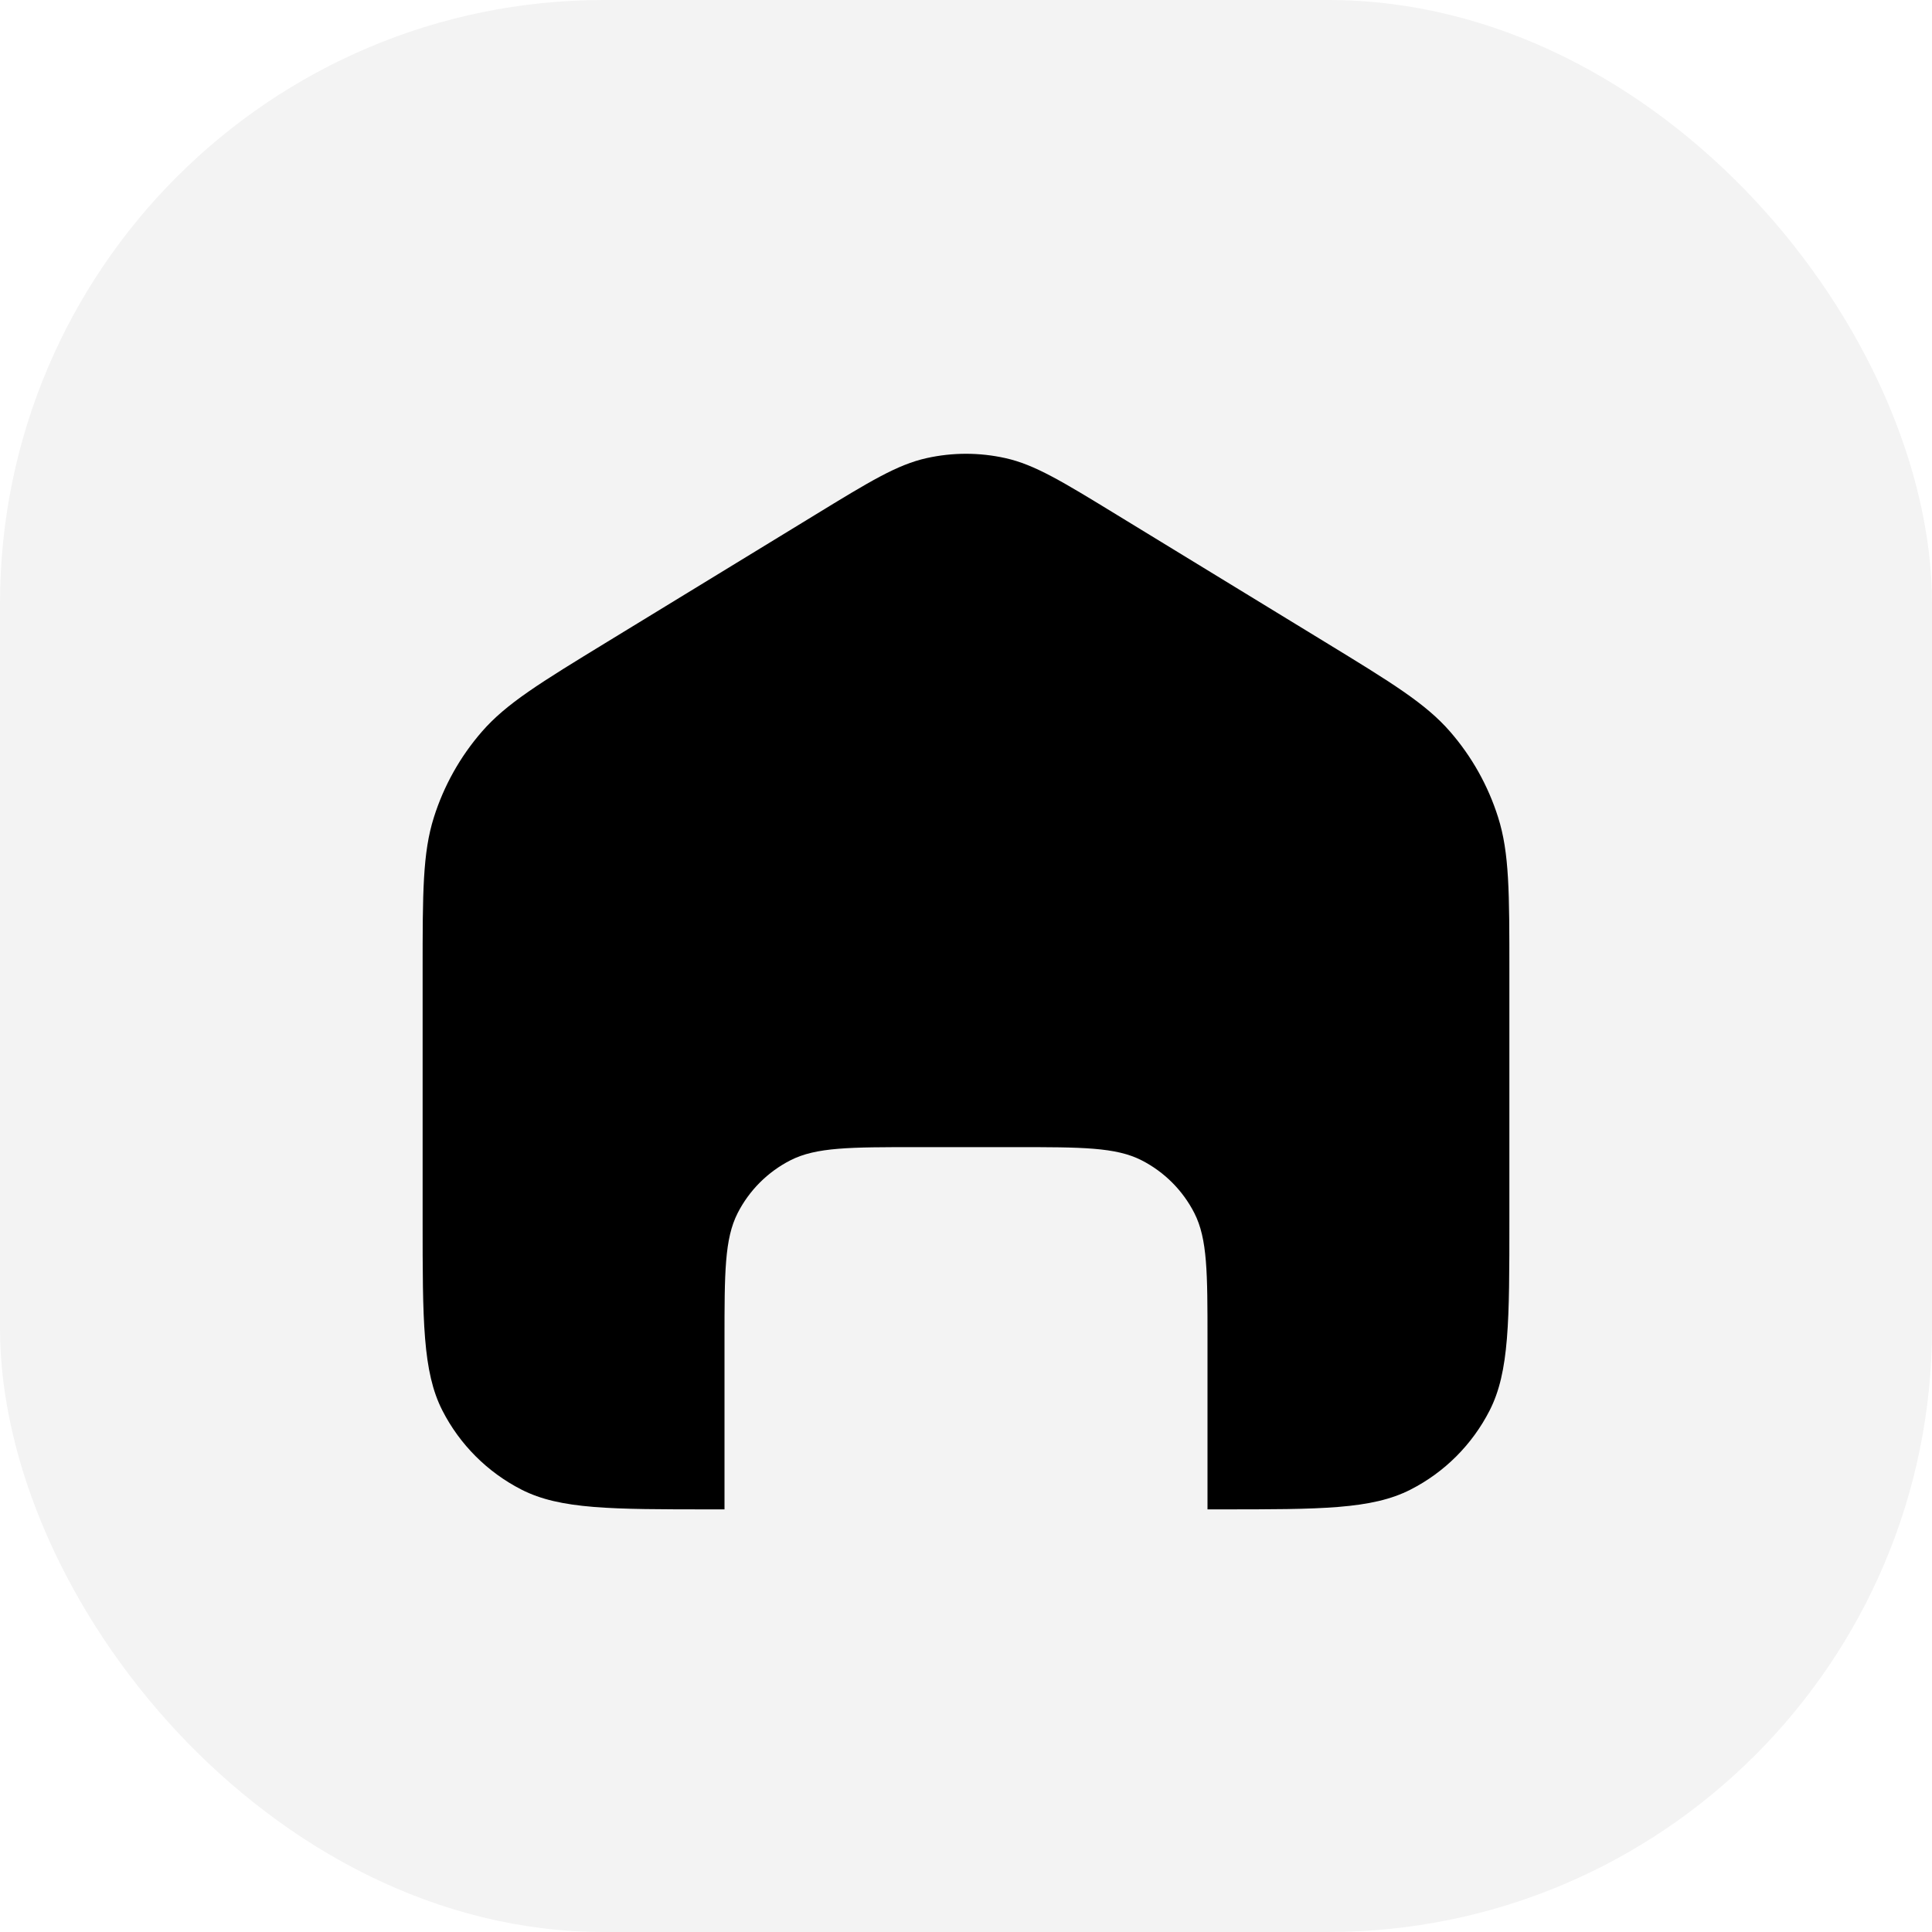
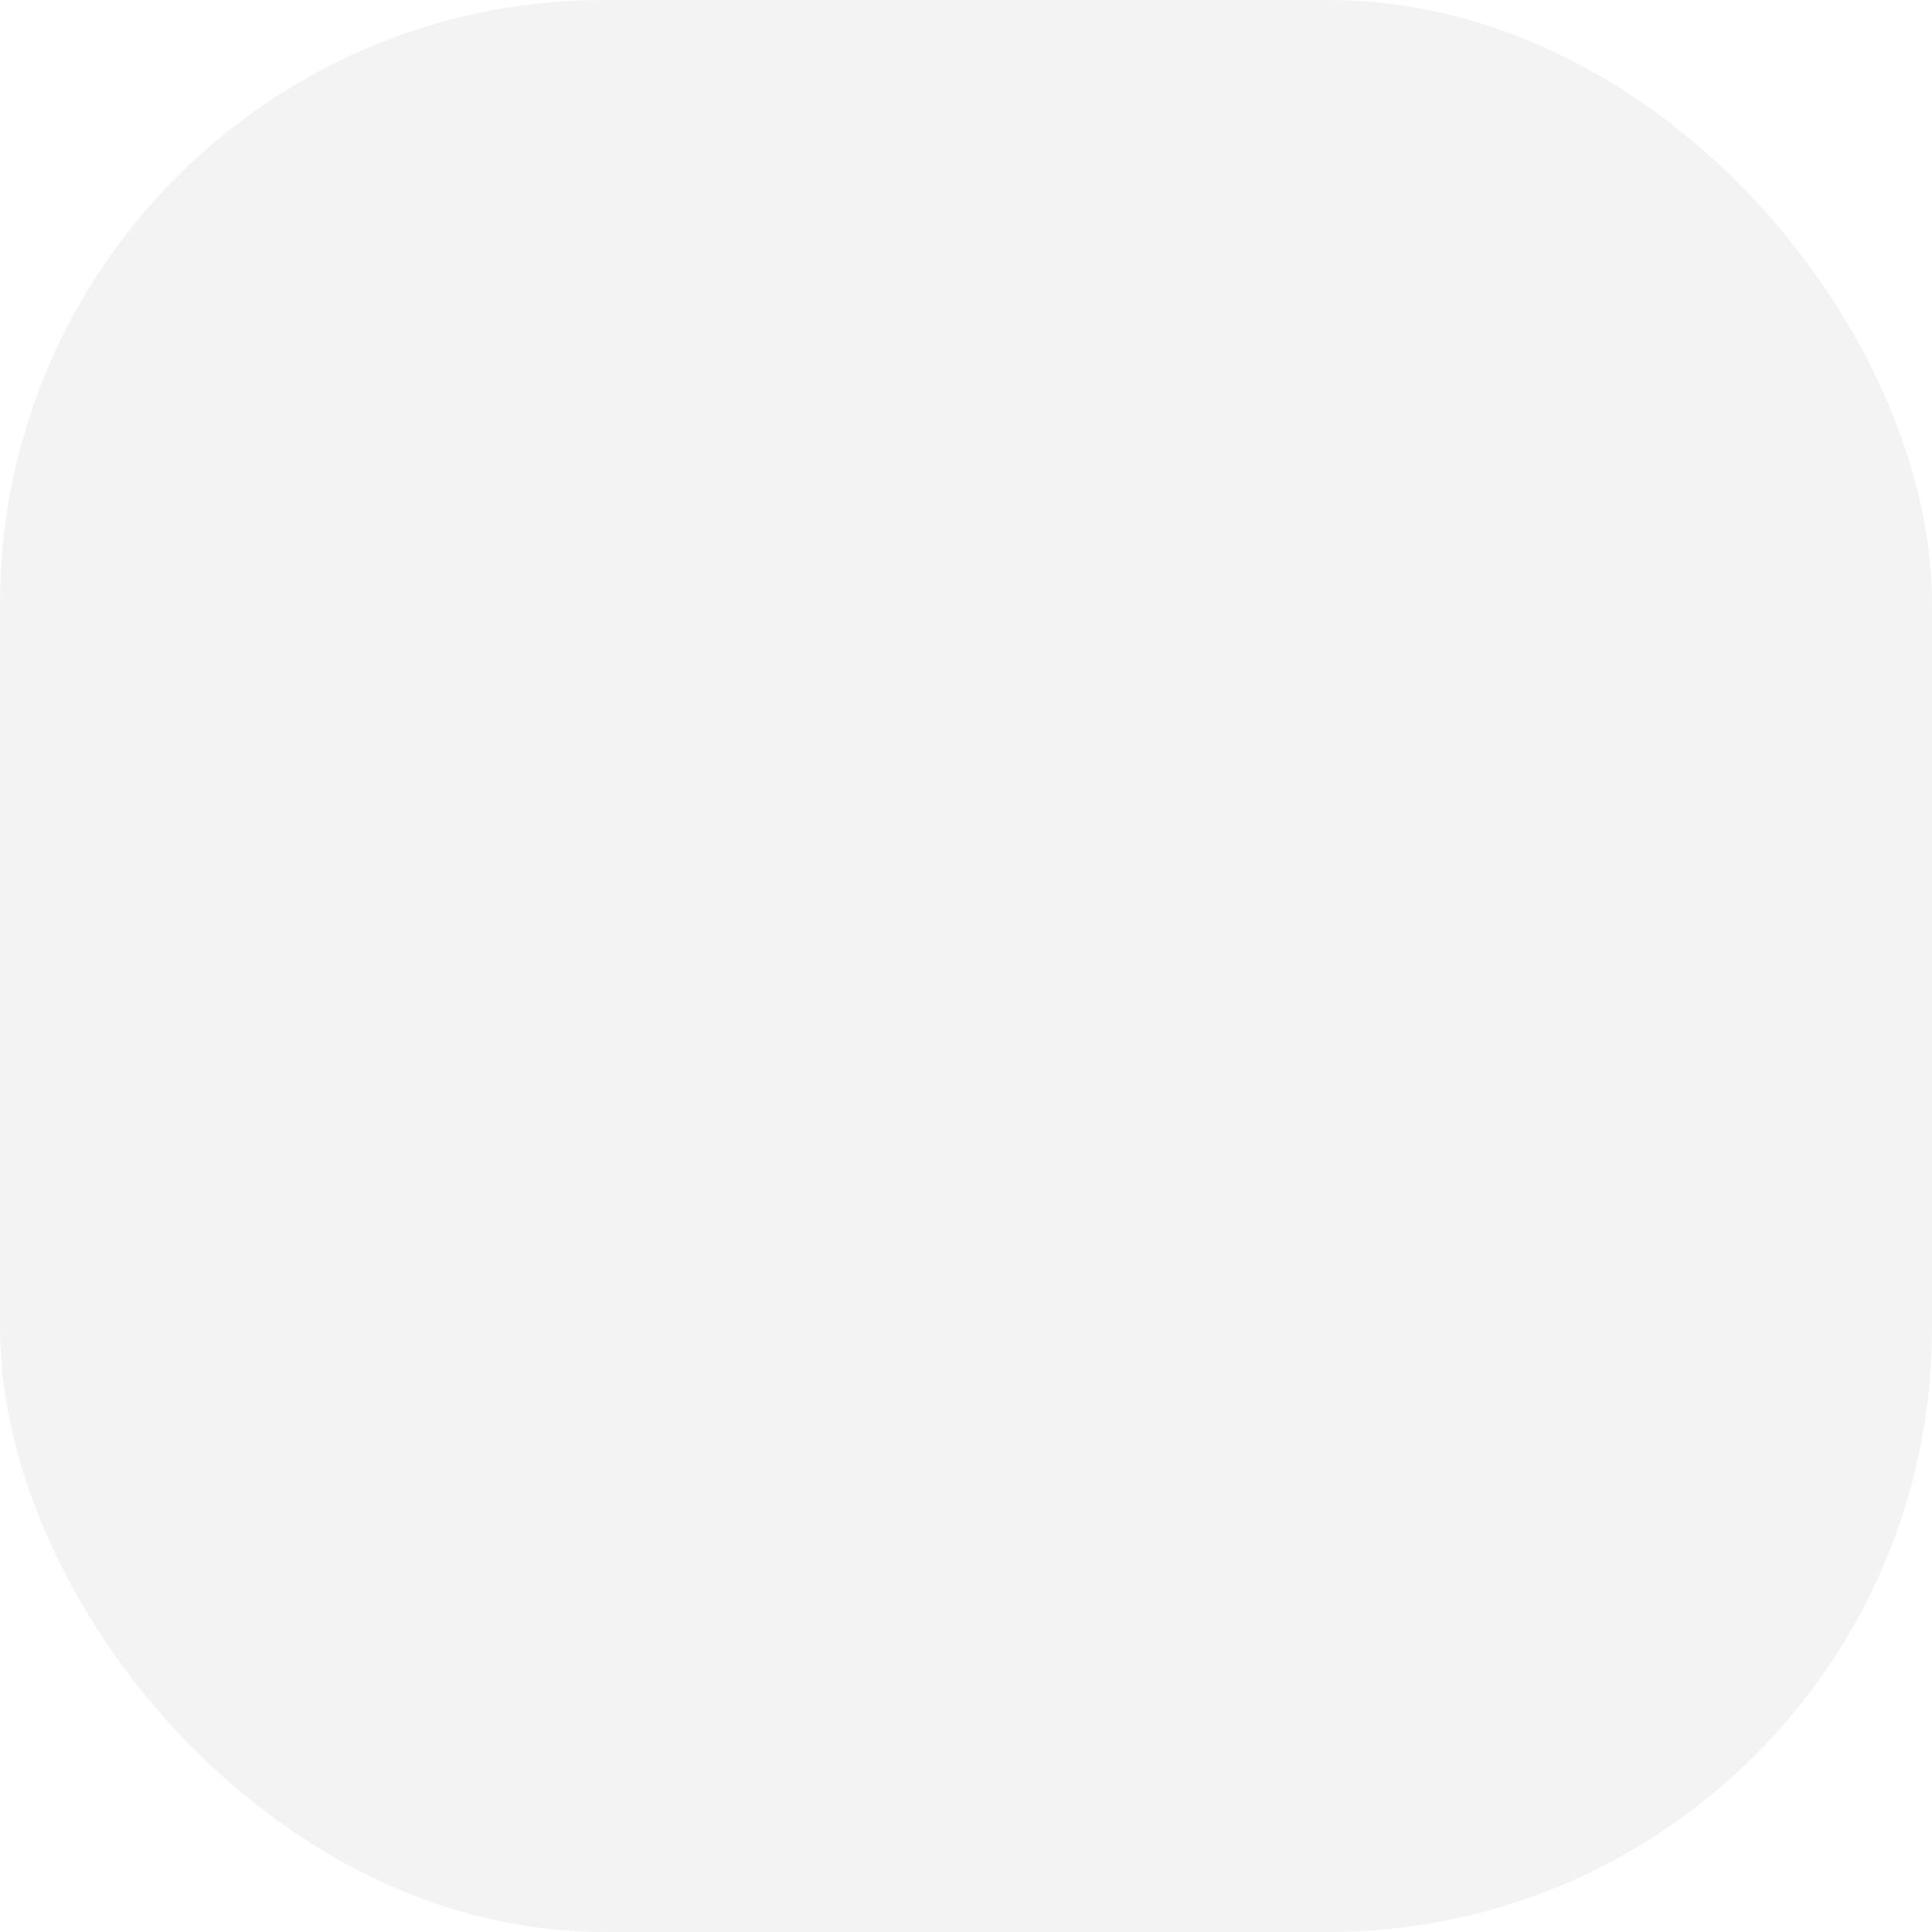
<svg xmlns="http://www.w3.org/2000/svg" width="32" height="32" viewBox="0 0 32 32" fill="none">
  <rect width="32" height="32" rx="10" fill="black" fill-opacity="0.05" />
-   <path fill-rule="evenodd" clip-rule="evenodd" d="M7 16.089V20.2C7 21.88 7 22.72 7.327 23.362C7.615 23.926 8.074 24.385 8.638 24.673C9.28 25 10.12 25 11.8 25H12V22.2C12 21.08 12 20.52 12.218 20.092C12.41 19.716 12.716 19.41 13.092 19.218C13.52 19 14.08 19 15.2 19H16.8C17.92 19 18.48 19 18.908 19.218C19.284 19.41 19.59 19.716 19.782 20.092C20 20.52 20 21.08 20 22.2V25H20.2C21.88 25 22.72 25 23.362 24.673C23.927 24.385 24.385 23.926 24.673 23.362C25 22.72 25 21.88 25 20.2V16.089C25 14.78 25 14.125 24.813 13.536C24.648 13.014 24.378 12.532 24.019 12.119C23.613 11.652 23.055 11.311 21.937 10.628L18.503 8.53C17.594 7.974 17.139 7.696 16.653 7.588C16.223 7.492 15.777 7.492 15.347 7.588C14.861 7.696 14.406 7.974 13.497 8.53L10.063 10.628C8.945 11.311 8.387 11.652 7.981 12.119C7.622 12.532 7.352 13.014 7.187 13.536C7 14.125 7 14.78 7 16.089Z" fill="black" />
</svg>